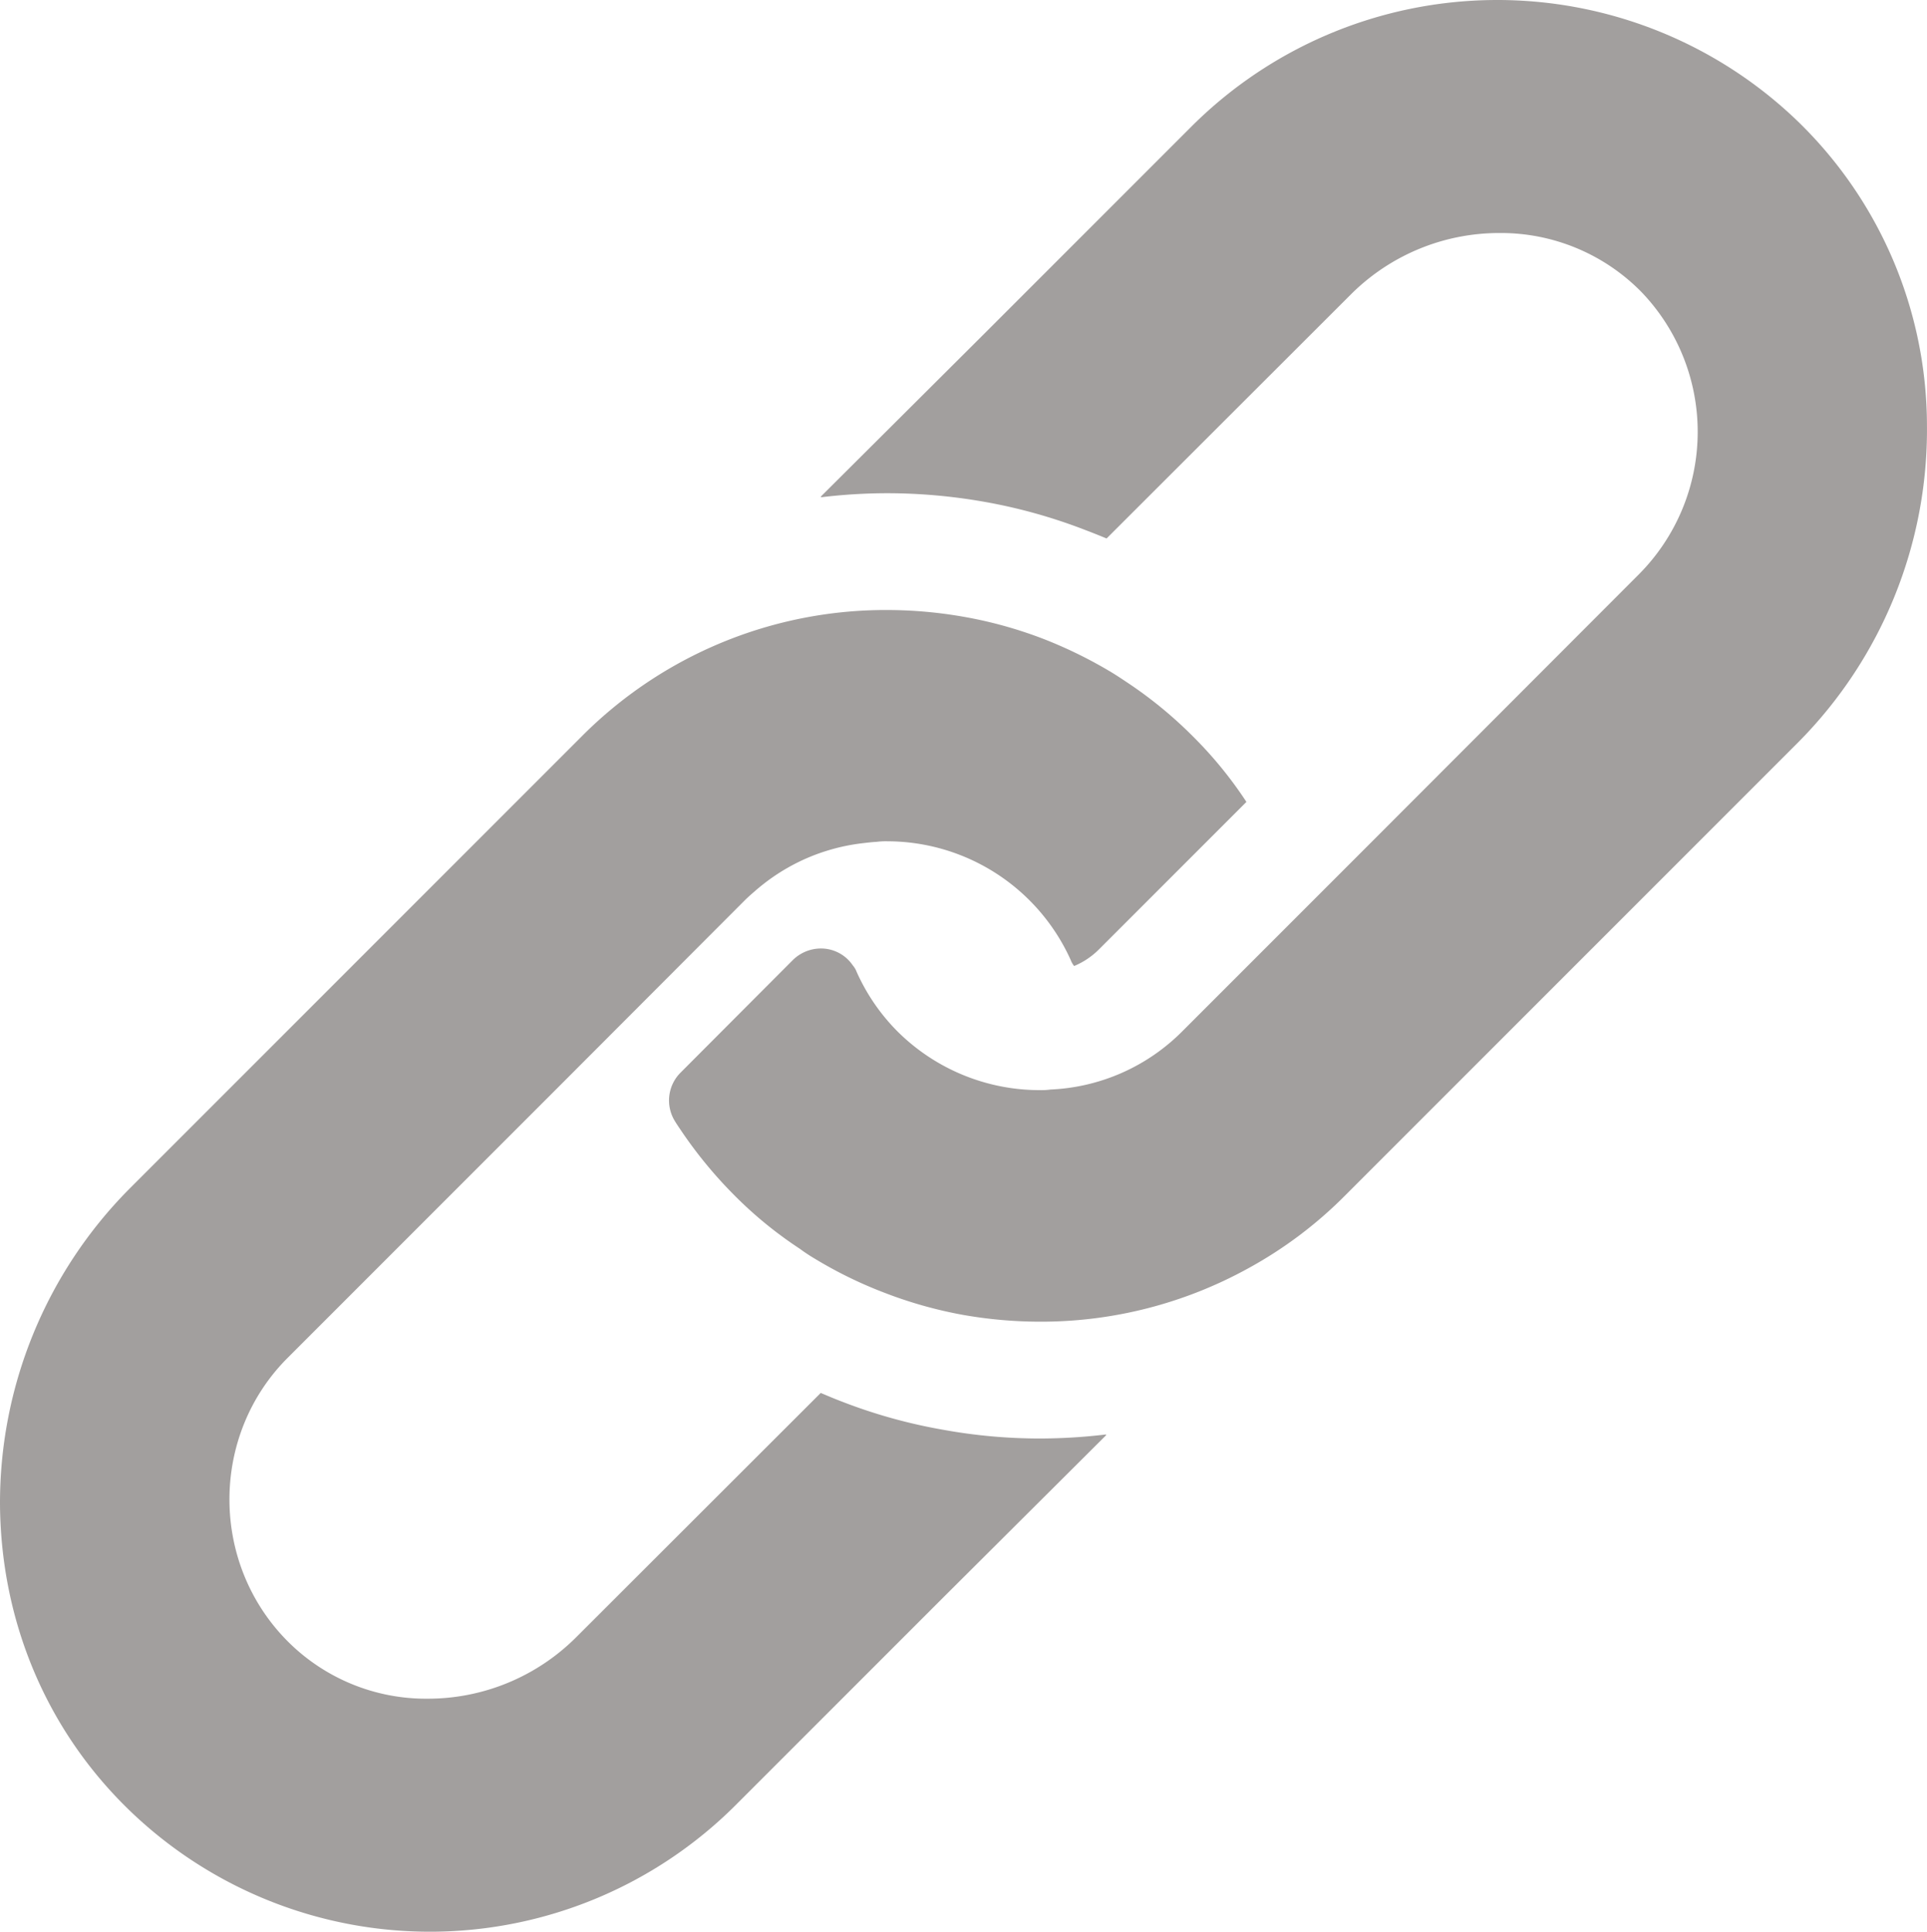
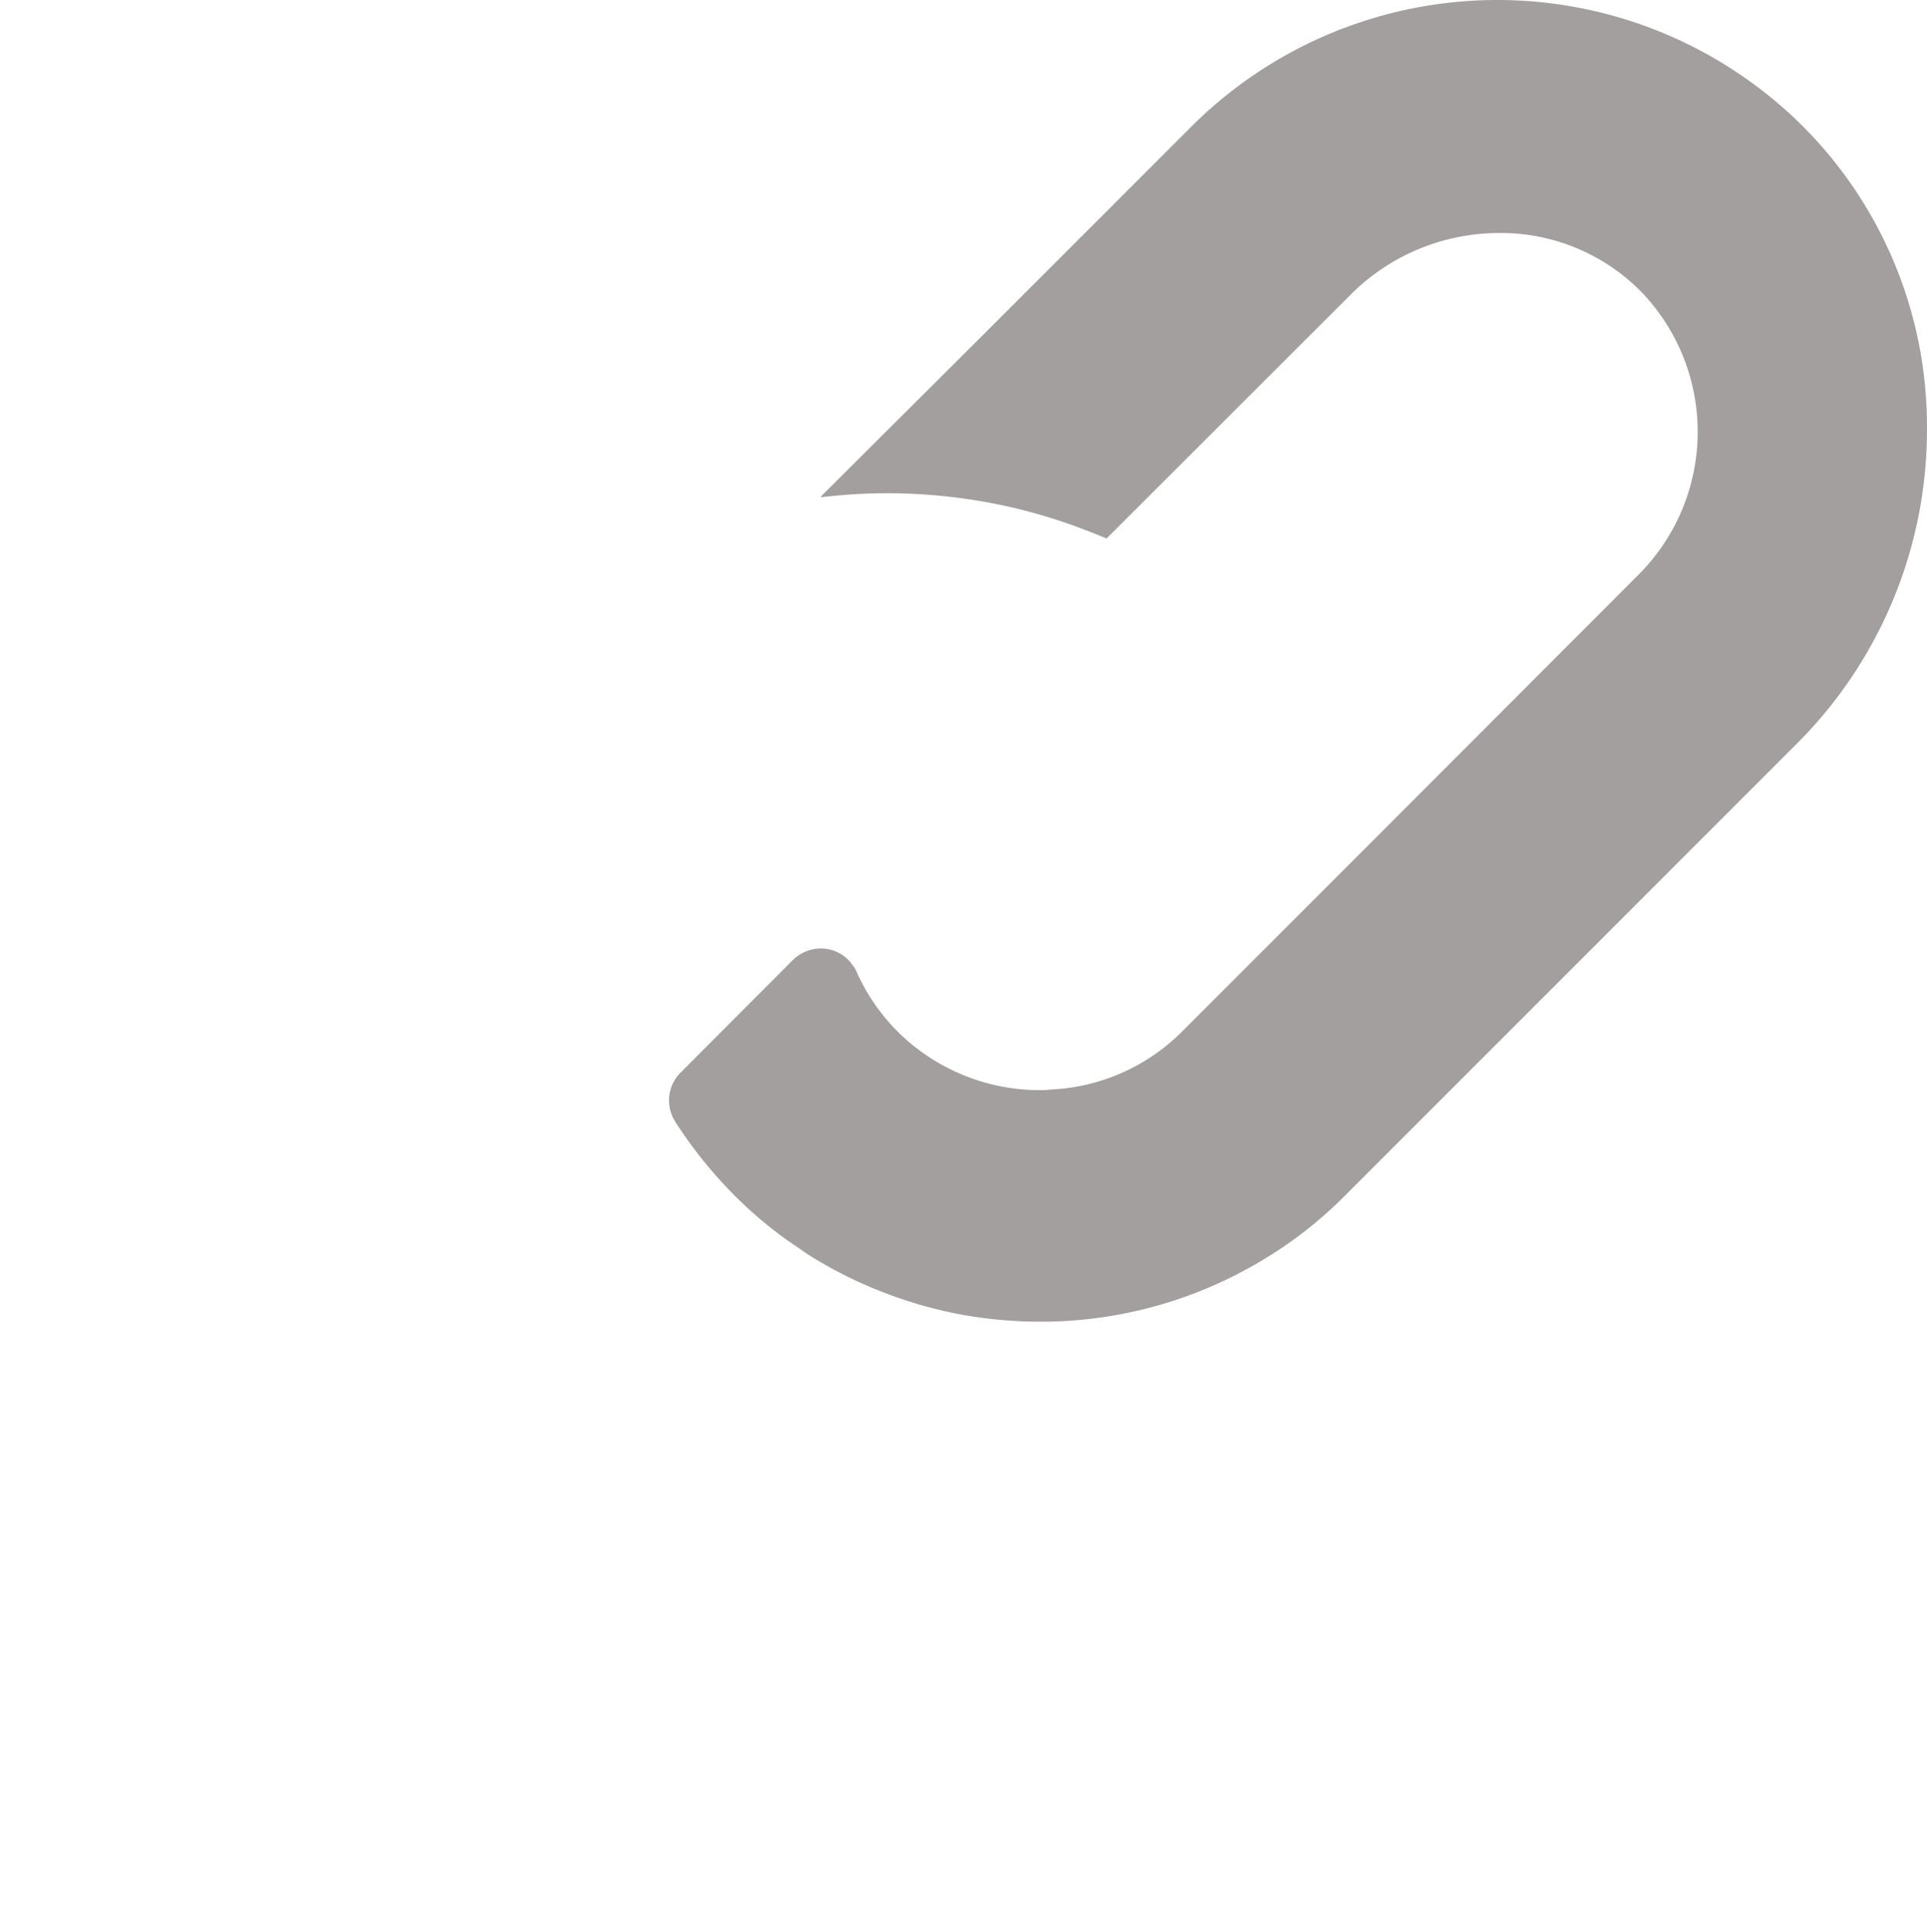
<svg xmlns="http://www.w3.org/2000/svg" width="510.849" height="512">
  <g data-name="無料でダウンロードできるリンクの鎖アイコン素材 2" fill="#a29f9e">
-     <path data-name="パス 1" d="M293.275 380.192a147.8 147.8 0 01-17.57 1.082 143.114 143.114 0 01-25.7-2.321 140.5 140.5 0 01-26.935-7.51c-1.859-.7-3.639-1.47-5.495-2.245l-65.019 64.94a55.619 55.619 0 01-39.086 16.1 51.778 51.778 0 01-37.77-15.79c-20.046-20.745-19.815-54.256.619-74.615l70.281-70.28 50.926-51.006c.831-.824 1.708-1.58 2.581-2.339a51.62 51.62 0 012.166-1.8 52.753 52.753 0 015.839-4c.7-.412 1.394-.8 2.106-1.179a52.445 52.445 0 016.522-2.906 52.206 52.206 0 012.442-.82 52.219 52.219 0 016.652-1.6 51.642 51.642 0 013.084-.438c1.092-.124 2.177-.264 3.284-.321h.079a19.324 19.324 0 013.02-.158 53.405 53.405 0 0148.53 31.429 5.635 5.635 0 00.926 1.625 20.259 20.259 0 006.659-4.49l39.01-39.006a107.547 107.547 0 00-14.161-17.344 112.192 112.192 0 00-17.34-14.241c-1.39-.93-2.786-1.859-4.18-2.71a118.9 118.9 0 00-18.11-8.9 113.418 113.418 0 00-21.21-5.88 117.941 117.941 0 00-20.276-1.784 113.651 113.651 0 00-80.96 33.516L34.293 315.1a118.1 118.1 0 00-34.29 83.974c.31 30.961 12.464 59.676 34.369 80.81a114.683 114.683 0 00160.606-1.395l55.114-55.114 43.2-43.032c-.064.008-.125.008-.189.015z" />
    <path data-name="パス 2" d="M476.482 32.041a114.775 114.775 0 00-160.607 1.474l-55.114 55.11-43.2 43.032c.064-.008.125-.008.189-.015l-.17.17a147.173 147.173 0 0117.57-1.085 148.7 148.7 0 0125.62 2.246 142.305 142.305 0 0126.935 7.506c1.856.7 3.79 1.474 5.65 2.245l64.936-64.861a55.635 55.635 0 0139.09-16.1 52.182 52.182 0 0137.845 15.714 53.528 53.528 0 01-.7 74.691l-70.2 70.28-51.01 51.01a52.46 52.46 0 01-34.83 15.322 17.384 17.384 0 01-2.862.158 53.468 53.468 0 01-37.619-15.48 52.884 52.884 0 01-10.91-15.87 5.55 5.55 0 00-1.01-1.7 10.181 10.181 0 00-8.511-4.49 10.644 10.644 0 00-7.354 3.024l-29.794 29.867a10.425 10.425 0 00-1.47 12.926c.465.778 1.005 1.55 1.47 2.245a116.712 116.712 0 0014.241 17.34 107.484 107.484 0 0017.335 14.166 45.827 45.827 0 004.1 2.706 113 113 0 0018.186 8.9 114.34 114.34 0 0021.13 5.96 118.42 118.42 0 0020.28 1.78 113.724 113.724 0 0055.11-14.089 111.485 111.485 0 0025.85-19.426l119.97-119.97a117.566 117.566 0 0034.21-83.977 112.484 112.484 0 00-34.356-80.809z" />
  </g>
</svg>